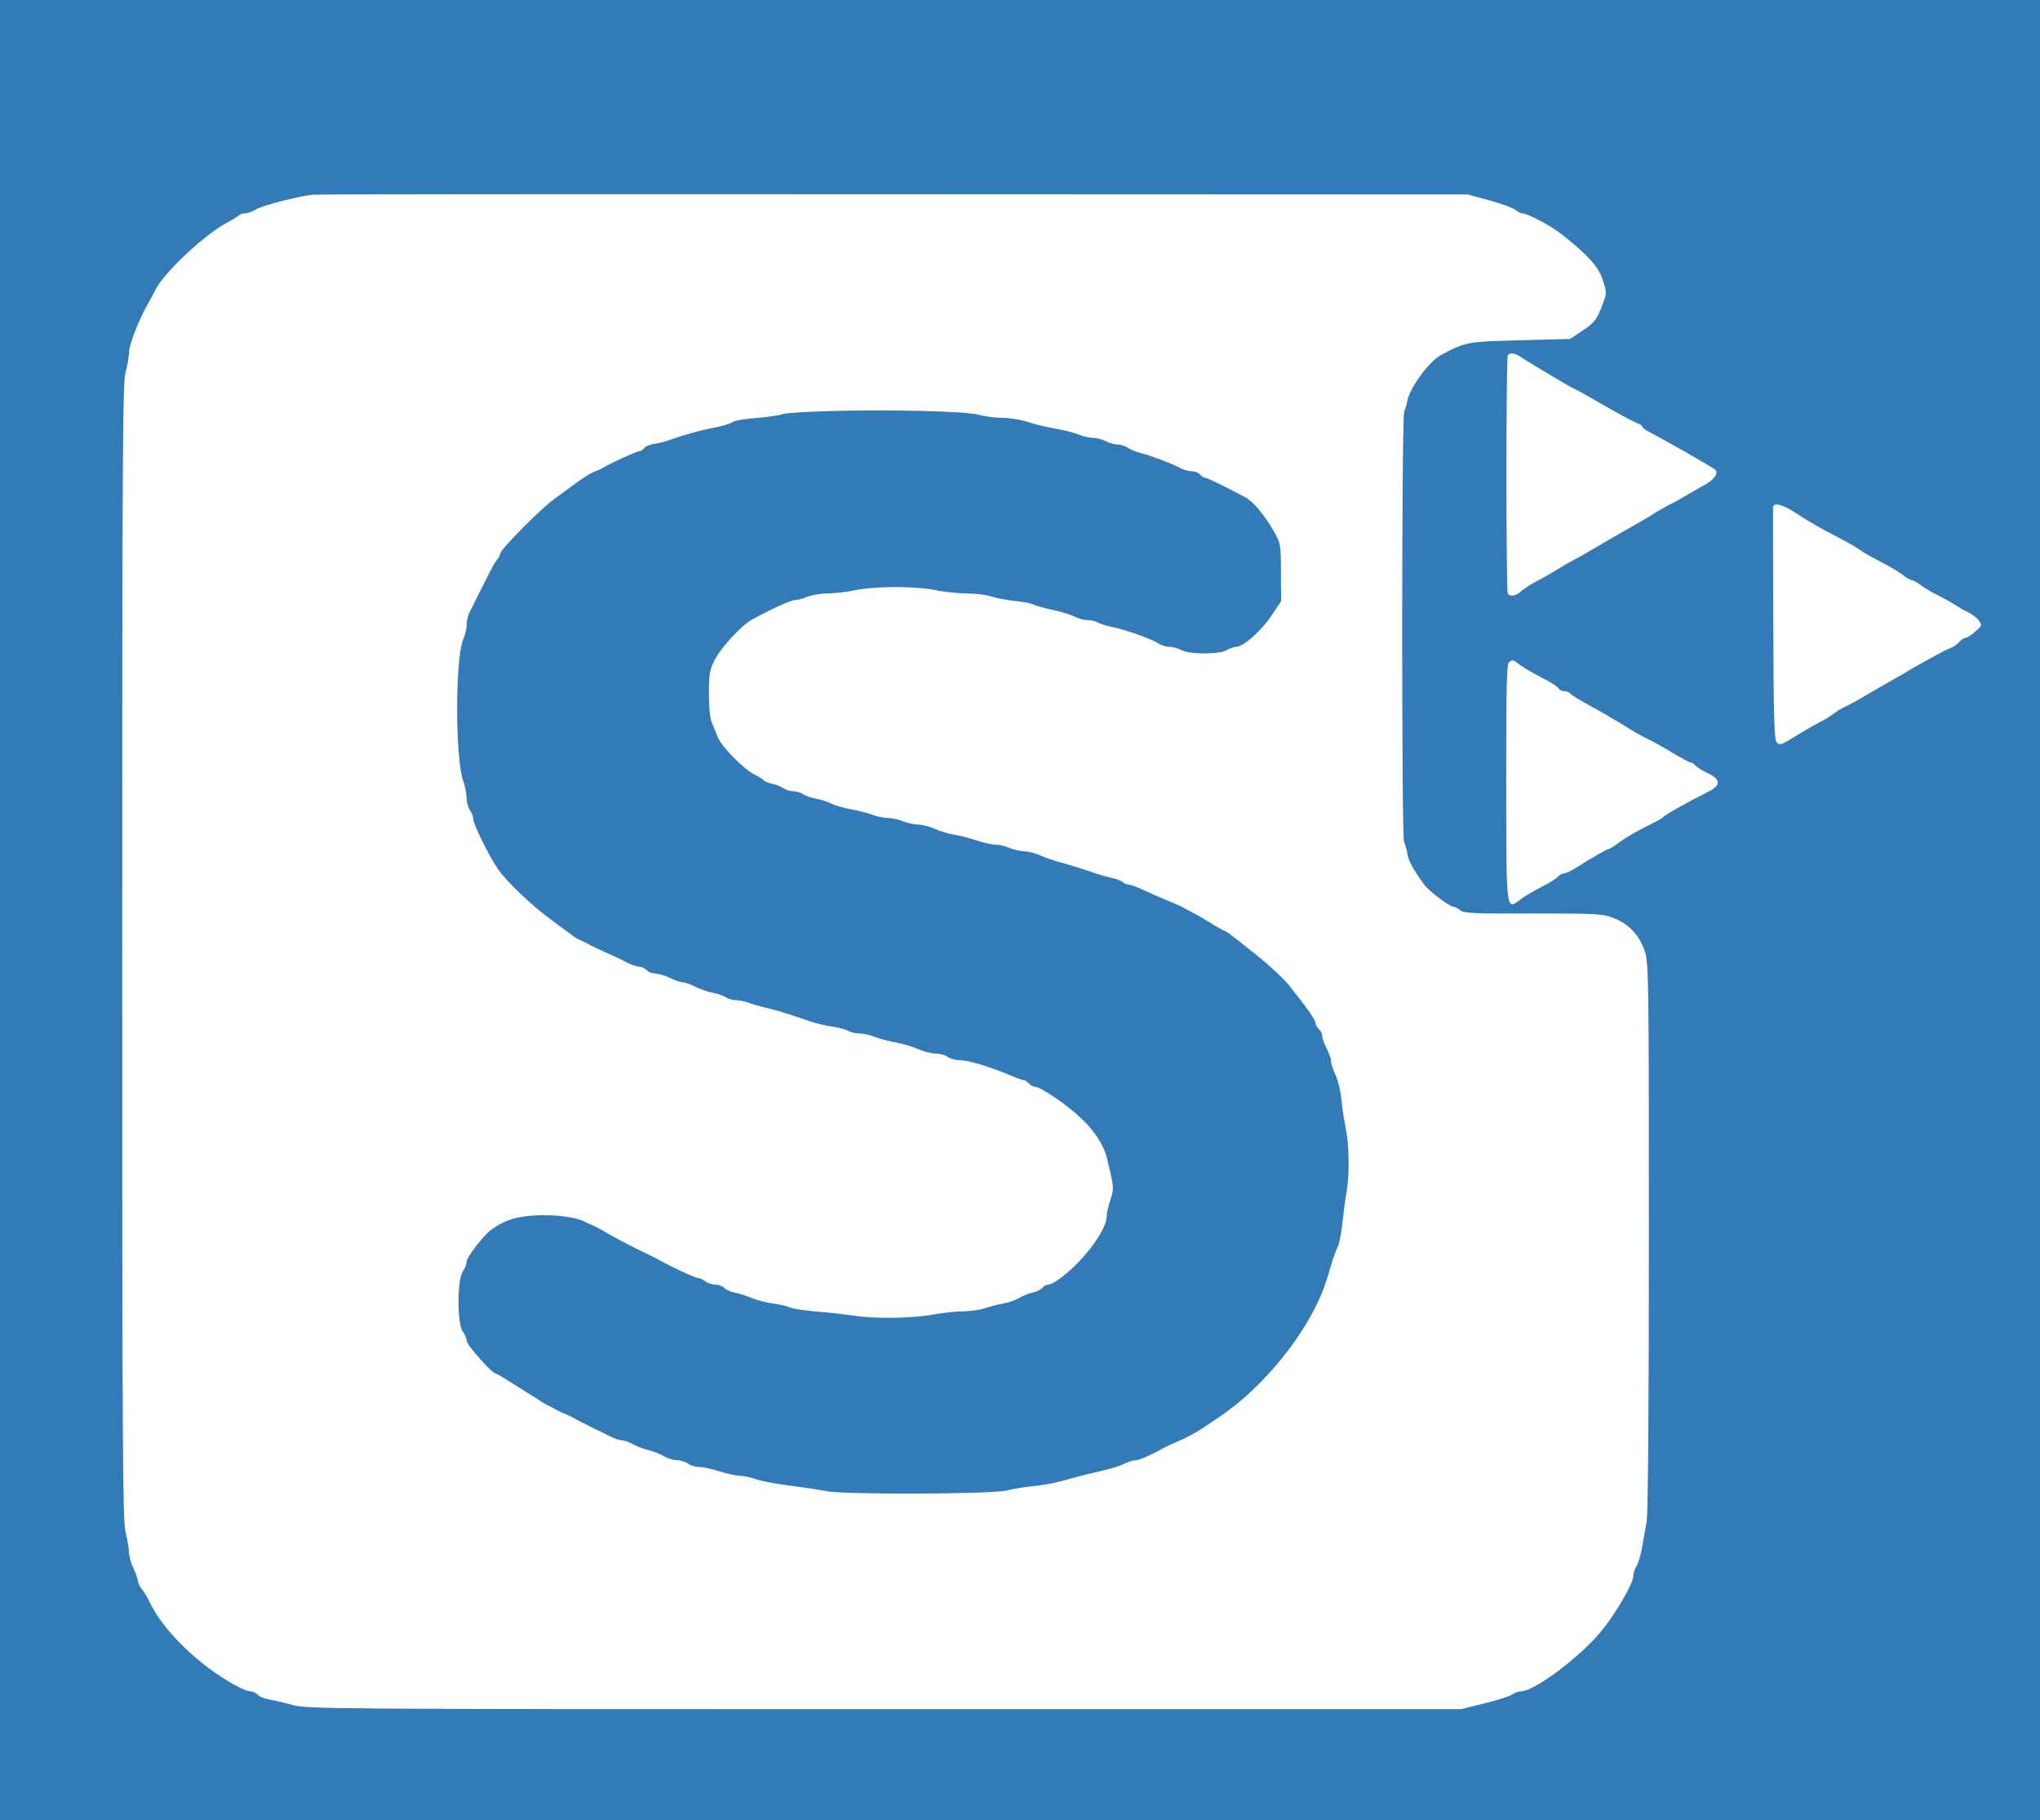
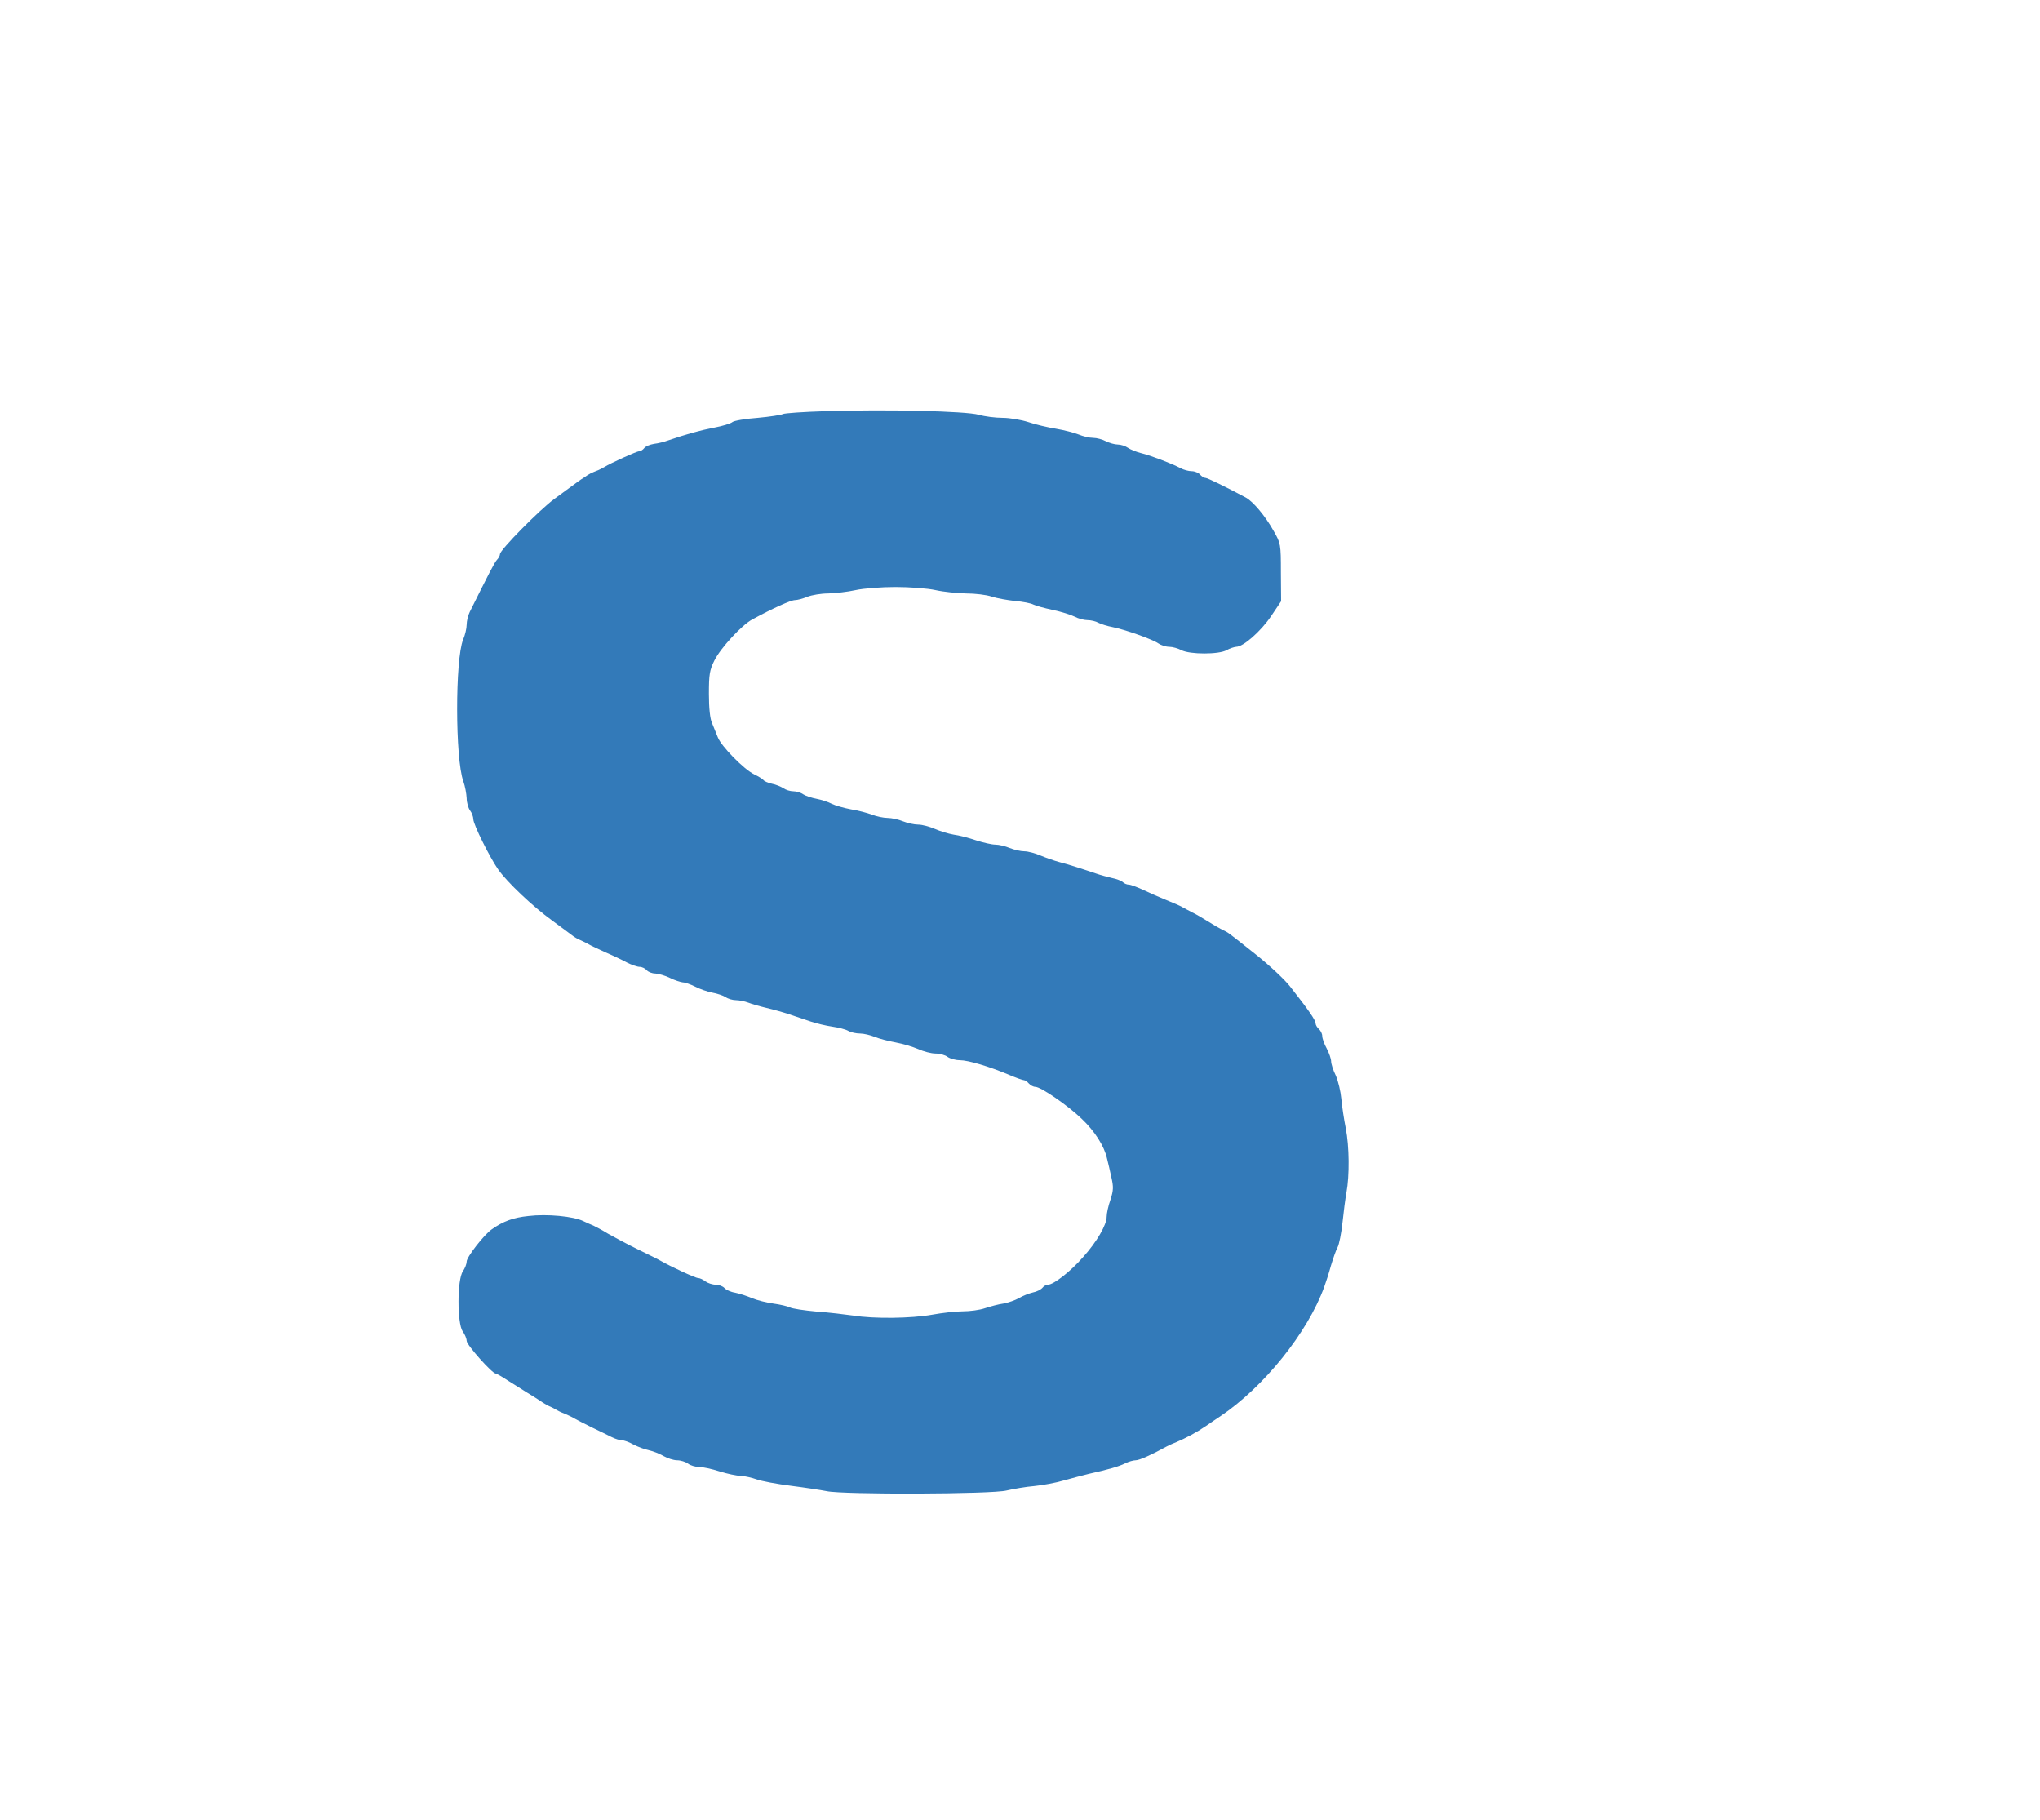
<svg xmlns="http://www.w3.org/2000/svg" version="1.0" width="918pt" height="819pt" viewBox="0 0 918 819" preserveAspectRatio="xMidYMid meet">
  <g transform="translate(0,819) scale(0.1,-0.1)" fill="#337ab9" stroke="none">
-     <path d="M0 4095 l0 -4095 4590 0 4590 0 0 4095 0 4095 -4590 0 -4590 0 0 -4095z m6704 3193 c54 -15 106 -34 115 -42 10 -9 24 -16 32 -16 23 0 128 -56 174 -92 126 -100 169 -149 189 -212 16 -49 16 -56 1 -97 -29 -78 -38 -89 -94 -127 l-56 -37 -225 -6 c-238 -6 -244 -7 -355 -66 -54 -29 -140 -146 -152 -206 -3 -18 -10 -40 -14 -49 -12 -23 -12 -1913 -1 -1935 5 -10 12 -34 15 -54 5 -32 25 -69 75 -138 20 -29 116 -101 133 -101 7 0 20 -7 29 -15 15 -14 62 -16 328 -15 291 0 315 -1 364 -21 67 -25 115 -77 139 -147 18 -53 19 -106 19 -1281 0 -800 -4 -1247 -10 -1286 -6 -33 -15 -87 -21 -120 -6 -33 -17 -70 -25 -82 -8 -12 -14 -31 -14 -43 0 -32 -70 -155 -137 -240 -94 -119 -307 -280 -371 -280 -10 0 -27 -6 -38 -14 -11 -8 -67 -26 -125 -40 l-104 -26 -2594 0 c-2523 0 -2597 1 -2665 19 -39 11 -87 22 -107 25 -21 4 -42 13 -49 21 -7 8 -21 15 -32 15 -31 0 -142 65 -220 129 -113 91 -198 192 -238 280 -6 13 -19 35 -30 49 -11 13 -20 32 -20 41 -1 9 -9 34 -20 56 -11 22 -19 54 -20 72 0 18 -7 58 -15 90 -13 50 -15 373 -15 2614 0 2235 2 2562 15 2605 8 27 15 65 15 84 0 37 42 146 84 220 14 25 30 54 35 65 35 74 219 248 319 301 26 14 51 29 57 35 5 5 18 9 28 9 11 0 34 8 51 19 29 17 181 56 251 65 17 2 1193 3 2615 2 l2585 -1 99 -27z m144 -707 c35 -24 232 -141 238 -141 2 0 62 -33 132 -74 70 -40 137 -76 150 -80 12 -4 22 -11 22 -16 0 -4 17 -17 38 -27 60 -31 276 -154 289 -165 19 -15 -1 -44 -45 -69 -20 -11 -59 -33 -87 -50 -27 -16 -61 -35 -75 -41 -14 -7 -43 -24 -65 -37 -44 -28 -64 -39 -152 -89 -32 -18 -76 -44 -98 -57 -47 -28 -98 -57 -140 -79 -16 -9 -43 -25 -60 -36 -16 -10 -52 -31 -80 -45 -27 -15 -59 -35 -71 -46 -22 -21 -49 -25 -59 -9 -8 13 -8 1058 0 1071 9 14 33 11 63 -10z m1225 -694 c75 -49 112 -70 201 -116 44 -23 86 -47 95 -55 9 -7 50 -31 91 -52 41 -21 88 -49 103 -61 16 -13 33 -23 39 -23 6 0 25 -10 42 -23 17 -13 51 -33 76 -45 25 -13 59 -31 75 -42 17 -11 44 -27 62 -35 17 -8 39 -25 48 -37 15 -22 14 -24 -17 -50 -18 -16 -37 -28 -44 -28 -6 0 -19 -9 -29 -20 -10 -11 -27 -22 -39 -26 -17 -5 -157 -82 -217 -119 -9 -5 -38 -22 -65 -37 -27 -16 -76 -44 -109 -63 -33 -20 -71 -40 -84 -46 -13 -5 -35 -19 -50 -30 -14 -11 -39 -27 -56 -35 -16 -8 -59 -32 -95 -54 -87 -54 -90 -55 -105 -39 -11 11 -14 113 -15 529 -1 283 -2 521 -1 528 2 22 41 13 94 -21z m-1230 -691 c18 -13 61 -38 97 -56 36 -18 69 -39 73 -46 4 -8 17 -14 27 -14 10 0 22 -4 25 -10 3 -5 45 -31 93 -57 48 -26 116 -66 152 -88 36 -23 83 -50 105 -60 22 -10 72 -38 111 -62 39 -23 75 -43 81 -43 6 0 16 -6 22 -14 7 -8 32 -24 57 -35 56 -27 59 -53 7 -80 -129 -66 -199 -106 -213 -121 -3 -3 -36 -21 -75 -40 -38 -19 -90 -49 -114 -67 -24 -18 -47 -33 -52 -33 -7 0 -69 -35 -151 -87 -21 -13 -44 -23 -52 -23 -7 0 -19 -7 -26 -15 -7 -8 -40 -29 -74 -46 -33 -17 -76 -42 -93 -55 -67 -50 -64 -68 -65 526 0 438 2 534 13 541 18 12 16 12 52 -15z" />
    <path d="M3715 6340 c-99 -3 -185 -9 -192 -13 -7 -4 -58 -12 -113 -17 -56 -4 -107 -13 -114 -19 -8 -7 -45 -18 -82 -25 -62 -12 -121 -28 -209 -58 -16 -6 -44 -13 -62 -15 -18 -3 -38 -11 -44 -19 -6 -8 -16 -14 -22 -14 -11 0 -130 -54 -157 -71 -8 -5 -21 -11 -27 -14 -33 -13 -40 -16 -64 -33 -15 -9 -37 -25 -50 -35 -13 -9 -52 -38 -86 -63 -64 -47 -243 -228 -243 -247 0 -6 -6 -18 -14 -26 -12 -14 -35 -59 -122 -234 -8 -16 -14 -42 -14 -58 0 -16 -7 -46 -16 -67 -36 -88 -36 -536 1 -637 8 -22 14 -56 15 -76 0 -19 7 -44 15 -55 8 -10 15 -29 15 -40 0 -23 74 -172 112 -226 39 -56 156 -167 242 -229 44 -33 87 -64 93 -69 7 -6 23 -15 35 -20 13 -6 30 -14 38 -19 8 -5 42 -21 75 -36 33 -14 77 -35 97 -46 20 -10 46 -19 56 -19 11 0 25 -7 32 -15 7 -8 24 -15 39 -15 14 -1 44 -9 66 -20 22 -11 48 -19 58 -20 10 0 35 -9 55 -19 21 -11 56 -23 77 -27 22 -4 49 -13 60 -20 11 -8 32 -14 47 -14 14 0 39 -5 55 -11 15 -6 53 -17 83 -24 30 -7 76 -20 103 -29 26 -9 68 -23 95 -32 26 -9 70 -19 97 -23 28 -4 60 -12 72 -19 12 -7 36 -12 53 -12 17 0 46 -7 66 -15 19 -8 61 -19 94 -25 33 -6 79 -20 102 -30 24 -11 59 -20 78 -20 19 0 44 -7 54 -15 11 -8 36 -15 55 -15 38 0 135 -29 222 -66 31 -13 61 -24 67 -24 5 0 15 -7 22 -15 7 -8 20 -15 29 -15 25 0 147 -84 209 -144 59 -56 101 -123 113 -176 5 -19 14 -58 20 -86 10 -43 10 -59 -4 -102 -10 -28 -17 -62 -17 -76 0 -37 -44 -113 -107 -183 -56 -64 -132 -123 -157 -123 -8 0 -19 -6 -25 -14 -7 -8 -26 -18 -43 -21 -17 -4 -45 -15 -62 -25 -17 -10 -49 -21 -71 -25 -22 -3 -59 -13 -83 -21 -23 -8 -68 -14 -100 -14 -31 0 -93 -7 -137 -15 -94 -17 -263 -19 -355 -4 -36 5 -110 14 -166 18 -55 5 -109 13 -120 19 -10 5 -44 13 -74 17 -30 4 -73 15 -95 24 -23 10 -57 21 -77 25 -20 3 -41 13 -48 21 -7 8 -25 15 -39 15 -15 0 -36 7 -47 15 -10 8 -25 15 -33 15 -12 0 -122 51 -171 79 -8 5 -53 27 -100 50 -47 23 -107 55 -135 71 -27 17 -57 32 -65 36 -8 3 -28 12 -45 20 -45 22 -164 33 -247 23 -69 -7 -114 -24 -165 -60 -35 -24 -113 -125 -113 -145 0 -11 -8 -31 -17 -44 -26 -36 -26 -234 -1 -270 10 -13 18 -33 18 -43 0 -18 115 -147 131 -147 4 0 30 -15 57 -33 28 -17 65 -41 83 -52 19 -11 45 -28 59 -37 14 -10 32 -20 40 -24 8 -3 22 -10 30 -15 8 -5 26 -14 40 -19 14 -6 34 -15 45 -22 11 -6 47 -25 80 -41 33 -16 73 -35 88 -43 16 -8 36 -14 45 -14 10 0 33 -8 52 -19 19 -10 51 -22 70 -26 19 -4 49 -16 66 -26 17 -10 45 -19 61 -19 16 0 38 -7 49 -15 10 -8 33 -15 49 -15 17 0 59 -9 93 -20 35 -11 78 -20 95 -20 18 -1 50 -8 72 -16 22 -8 92 -21 155 -29 63 -8 135 -19 160 -24 73 -16 745 -14 810 3 30 7 87 17 125 20 39 4 99 15 135 26 36 10 85 23 110 29 86 19 135 33 163 47 16 8 37 14 48 14 16 0 70 24 139 62 8 4 26 13 40 18 47 20 94 45 135 73 22 15 51 35 65 44 198 133 394 377 469 583 7 19 21 62 30 95 10 33 23 71 30 83 7 13 17 63 22 110 5 48 13 110 18 137 14 75 13 207 -3 288 -8 40 -17 99 -20 133 -3 33 -14 80 -25 105 -12 24 -21 53 -21 64 0 11 -9 37 -20 58 -11 20 -20 45 -20 56 0 10 -7 24 -15 31 -8 7 -15 19 -15 26 0 14 -30 58 -115 166 -25 32 -94 96 -153 143 -134 106 -122 98 -152 112 -14 7 -43 24 -65 38 -22 14 -53 32 -70 40 -16 9 -37 19 -45 24 -8 5 -40 19 -70 31 -30 12 -78 33 -105 46 -28 13 -57 24 -66 24 -8 0 -20 5 -26 11 -6 6 -29 15 -50 19 -21 5 -51 13 -68 19 -56 19 -130 43 -170 53 -22 6 -59 19 -83 29 -23 10 -56 19 -73 19 -16 0 -46 7 -66 15 -19 8 -48 15 -64 15 -16 0 -55 9 -86 19 -32 11 -78 23 -102 26 -24 4 -62 16 -85 26 -23 10 -56 19 -74 19 -18 0 -49 7 -69 15 -19 8 -51 15 -69 15 -18 0 -51 7 -71 15 -21 8 -64 19 -95 24 -32 6 -70 17 -86 25 -15 8 -46 18 -67 22 -22 4 -49 13 -60 20 -11 8 -31 14 -45 14 -14 0 -34 6 -45 14 -11 7 -35 17 -52 20 -18 4 -35 12 -38 17 -3 4 -22 16 -41 25 -46 22 -149 127 -164 167 -7 18 -19 46 -26 64 -9 19 -14 68 -14 131 0 88 3 107 25 151 28 56 123 159 170 184 92 50 174 87 192 87 11 0 37 7 56 15 20 8 62 15 94 15 32 1 87 7 123 15 36 8 117 14 180 14 63 0 144 -6 180 -14 36 -8 97 -14 137 -15 40 0 92 -6 115 -14 24 -8 71 -16 106 -20 35 -3 71 -10 82 -16 10 -5 49 -16 87 -24 38 -8 82 -22 98 -30 17 -9 43 -16 58 -16 16 0 38 -5 50 -12 12 -6 40 -15 62 -19 56 -11 181 -55 208 -74 12 -8 33 -15 48 -15 15 0 40 -7 55 -15 38 -20 170 -20 204 0 14 8 33 14 43 15 32 0 111 70 157 138 l45 67 -1 130 c0 127 -1 131 -32 185 -37 67 -94 135 -127 152 -88 47 -172 88 -181 88 -7 0 -17 7 -24 15 -7 8 -24 15 -37 15 -14 0 -37 6 -51 14 -45 23 -135 57 -176 67 -21 5 -48 16 -60 24 -11 8 -32 15 -46 15 -14 0 -38 7 -54 15 -15 8 -41 15 -57 15 -17 0 -46 7 -65 15 -20 8 -66 20 -102 26 -37 6 -93 19 -125 30 -31 10 -83 19 -115 19 -32 0 -81 6 -108 14 -58 16 -411 25 -689 16z" />
  </g>
</svg>